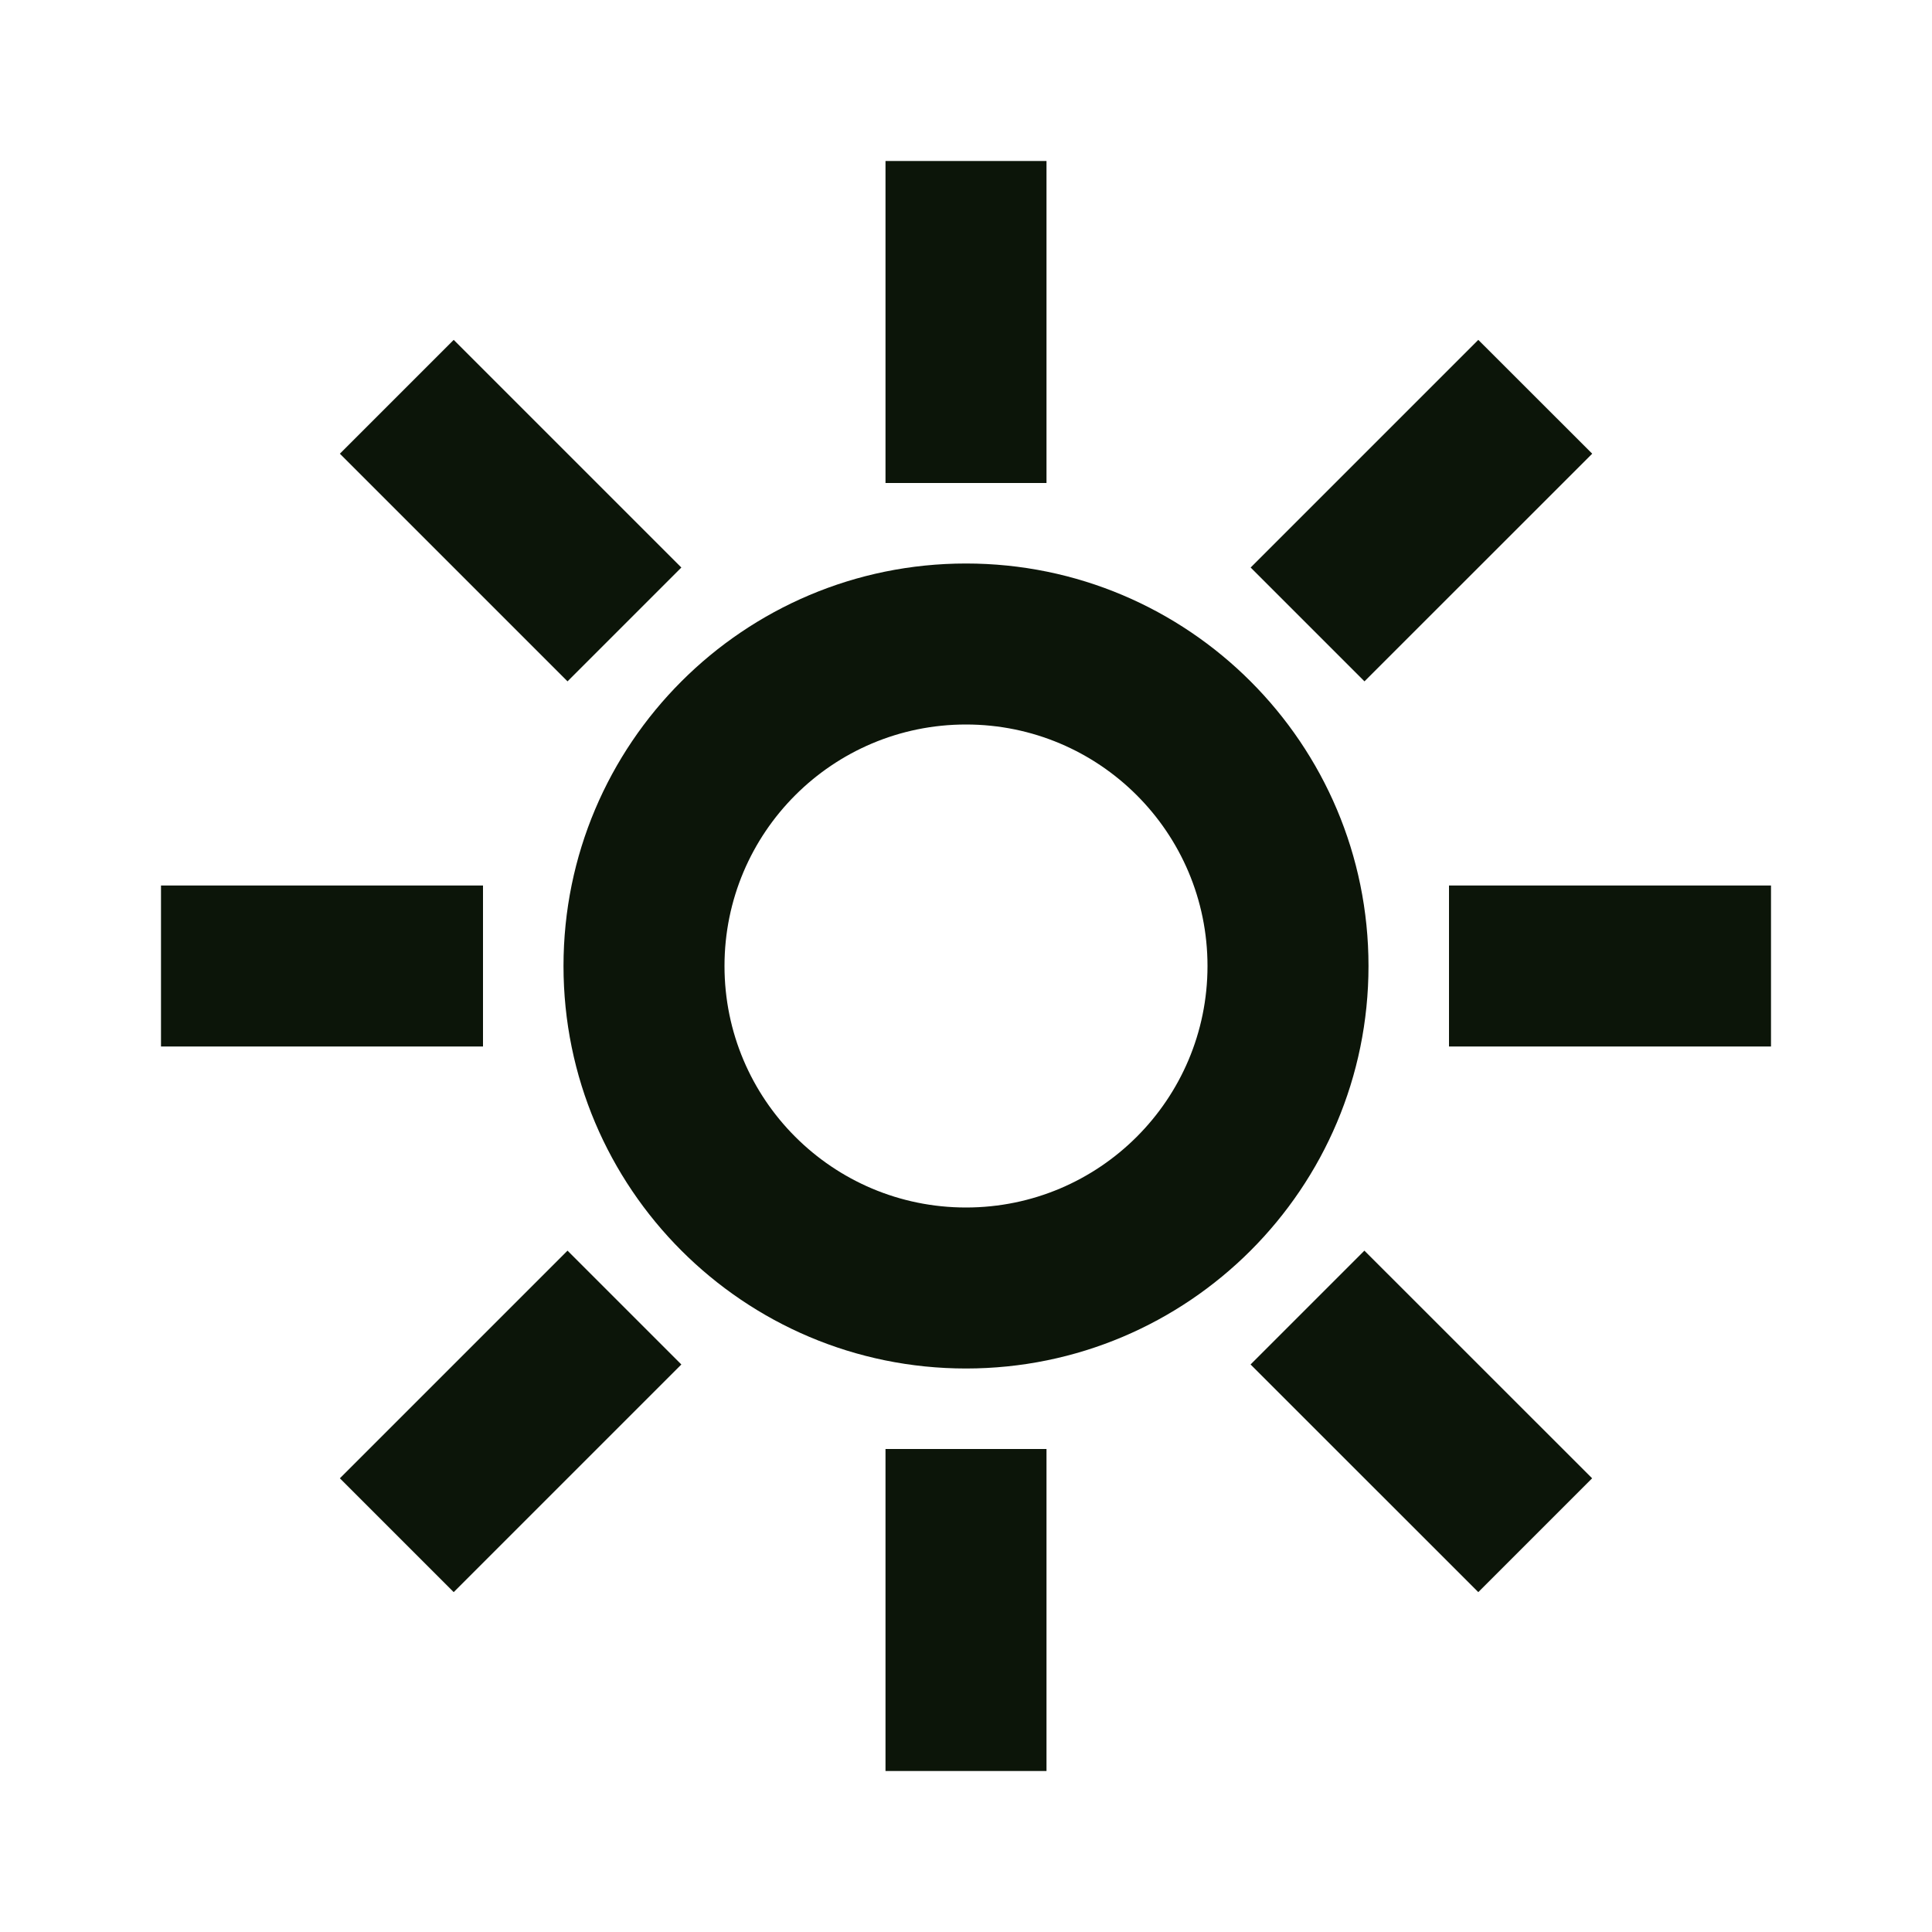
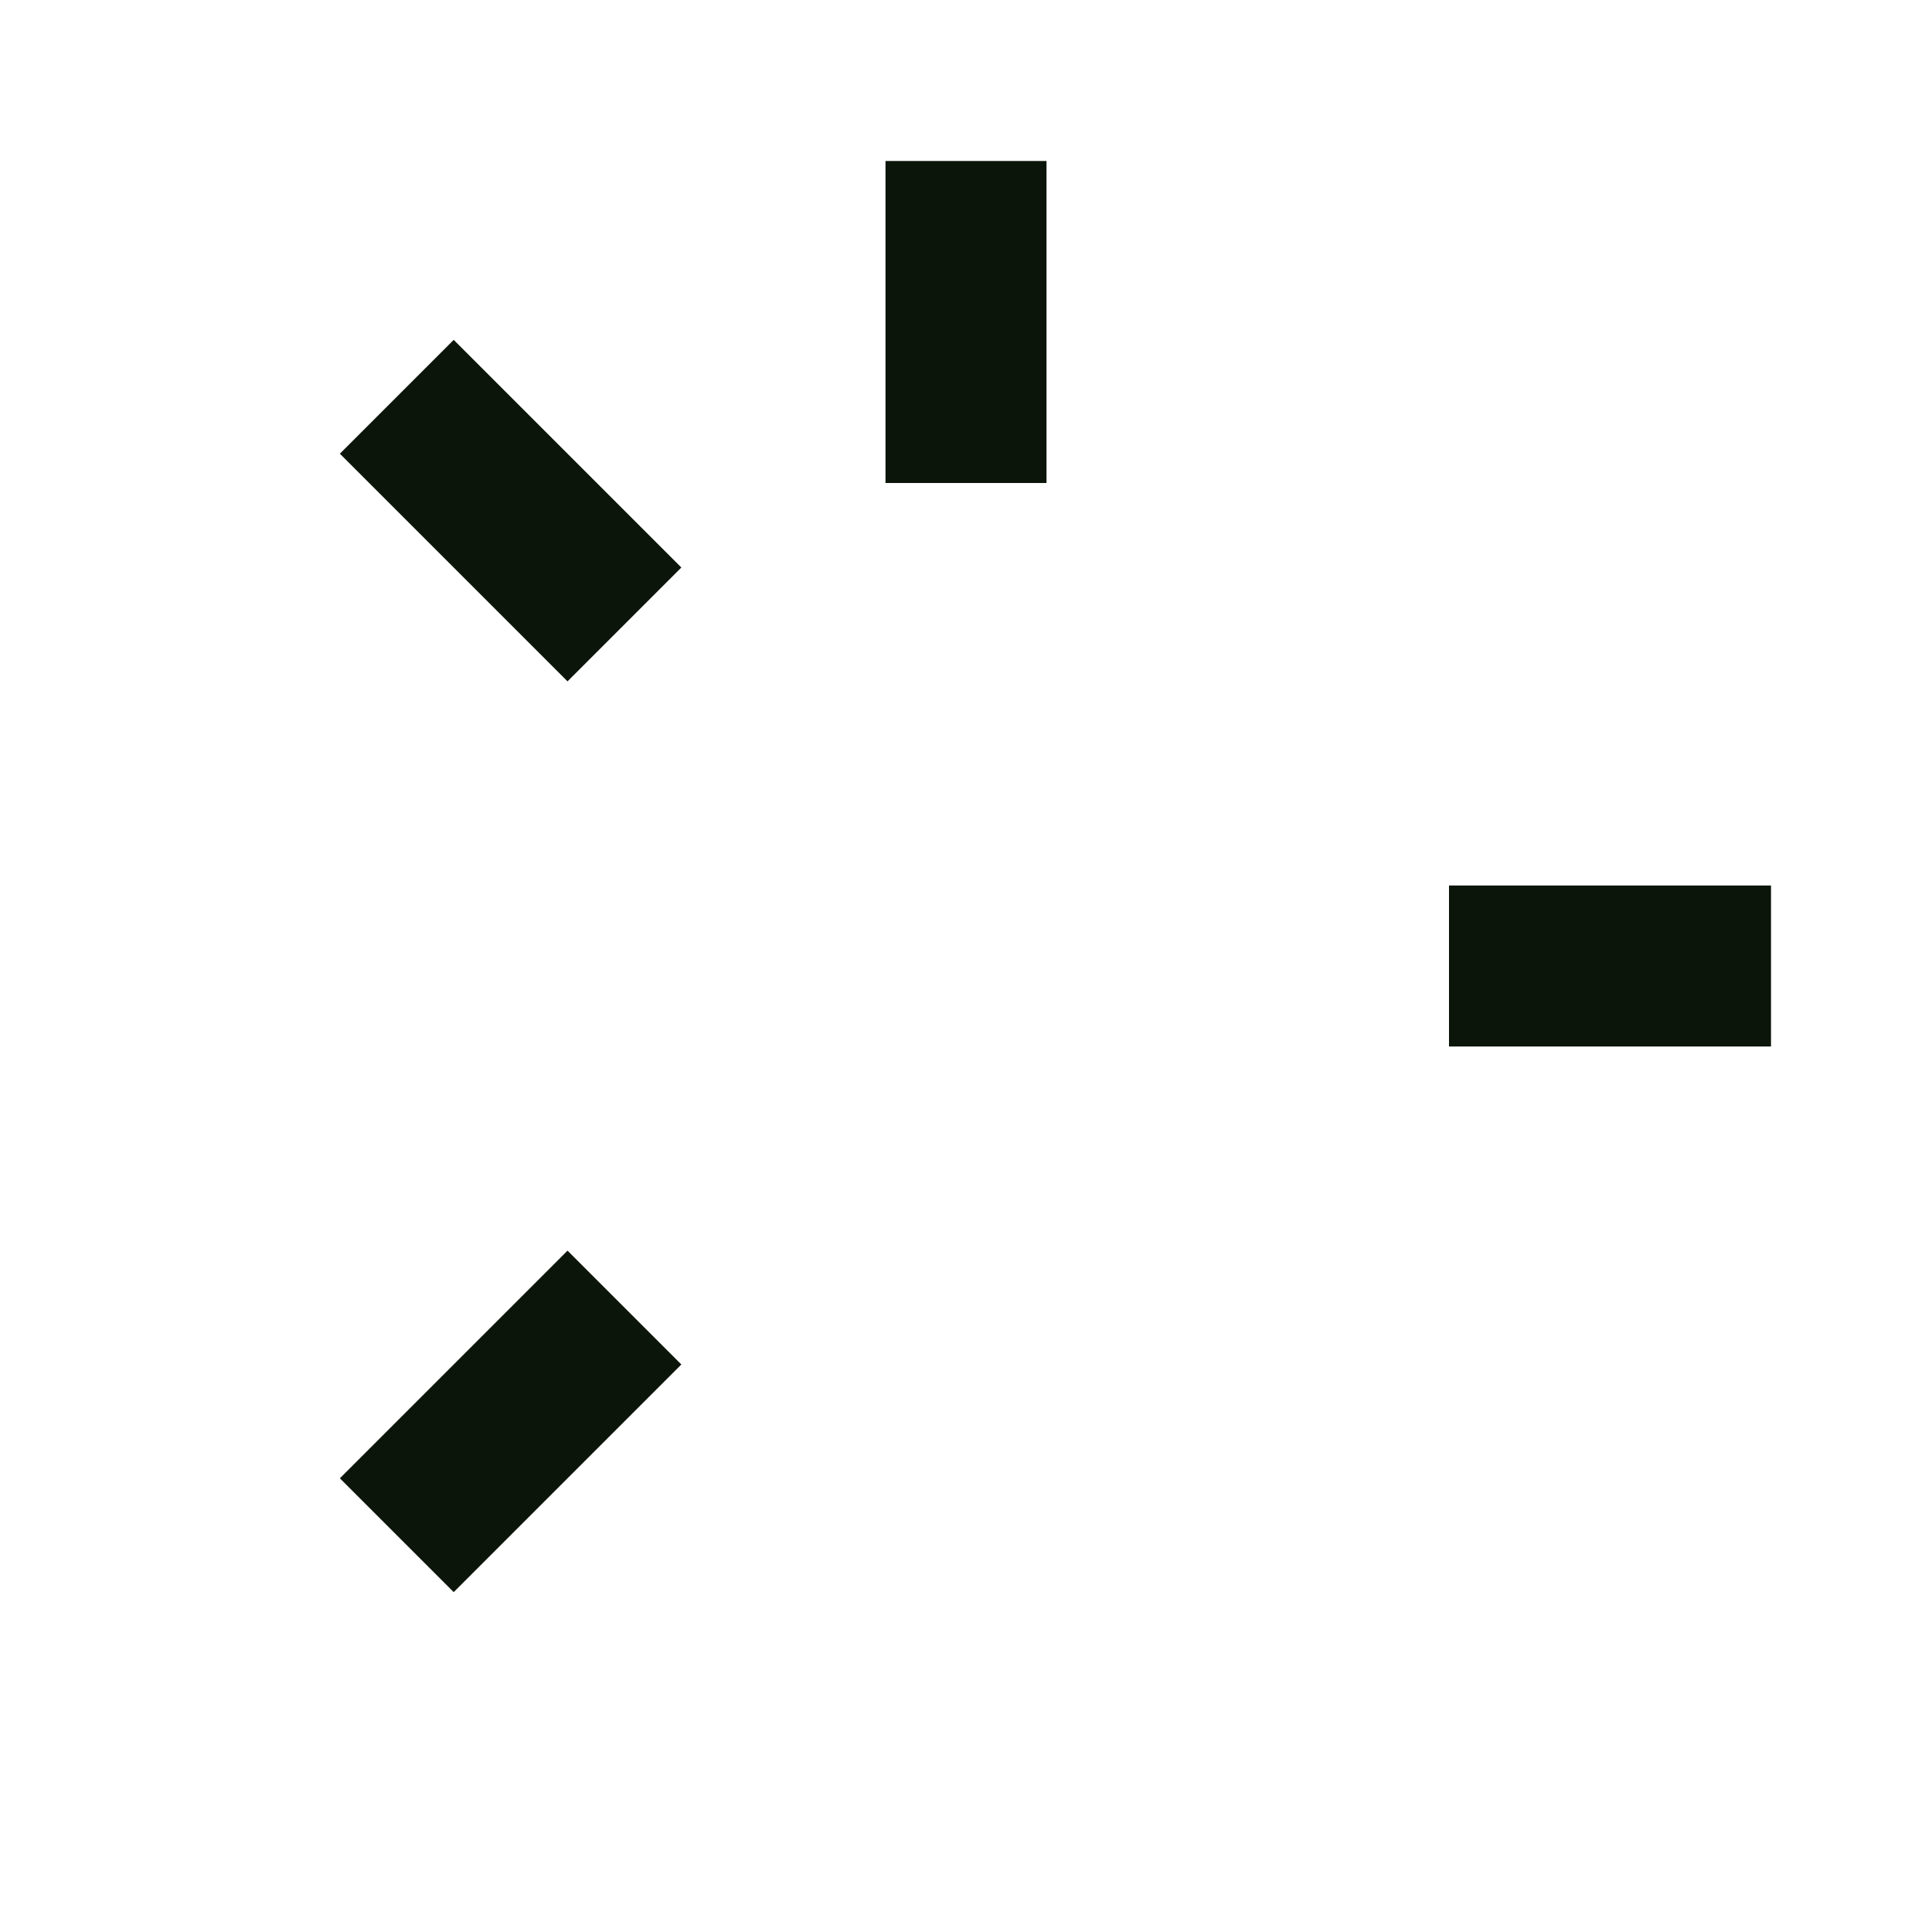
<svg xmlns="http://www.w3.org/2000/svg" width="24" height="24" viewBox="0 0 24 24" fill="none">
-   <path d="M15 12C15 10.343 13.657 9 12 9C10.343 9 9 10.343 9 12C9 13.657 10.343 15 12 15V17C9.239 17 7 14.761 7 12C7 9.239 9.239 7 12 7C14.761 7 17 9.239 17 12C17 14.761 14.761 17 12 17V15C13.657 15 15 13.657 15 12Z" fill="#0C1509" />
  <path d="M11 2H13V6H11V2Z" fill="#0C1509" />
-   <path d="M11 18H13V22H11V18Z" fill="#0C1509" />
-   <path d="M2 13L2 11L6 11L6 13L2 13Z" fill="#0C1509" />
  <path d="M18 13L18 11L22 11L22 13L18 13Z" fill="#0C1509" />
  <path d="M4.222 5.636L5.636 4.222L8.464 7.05L7.05 8.464L4.222 5.636Z" fill="#0C1509" />
-   <path d="M15.535 16.95L16.949 15.536L19.778 18.364L18.364 19.778L15.535 16.95Z" fill="#0C1509" />
  <path d="M5.636 19.778L4.222 18.364L7.05 15.536L8.464 16.95L5.636 19.778Z" fill="#0C1509" />
-   <path d="M16.95 8.464L15.536 7.05L18.364 4.222L19.779 5.636L16.95 8.464Z" fill="#0C1509" />
</svg>